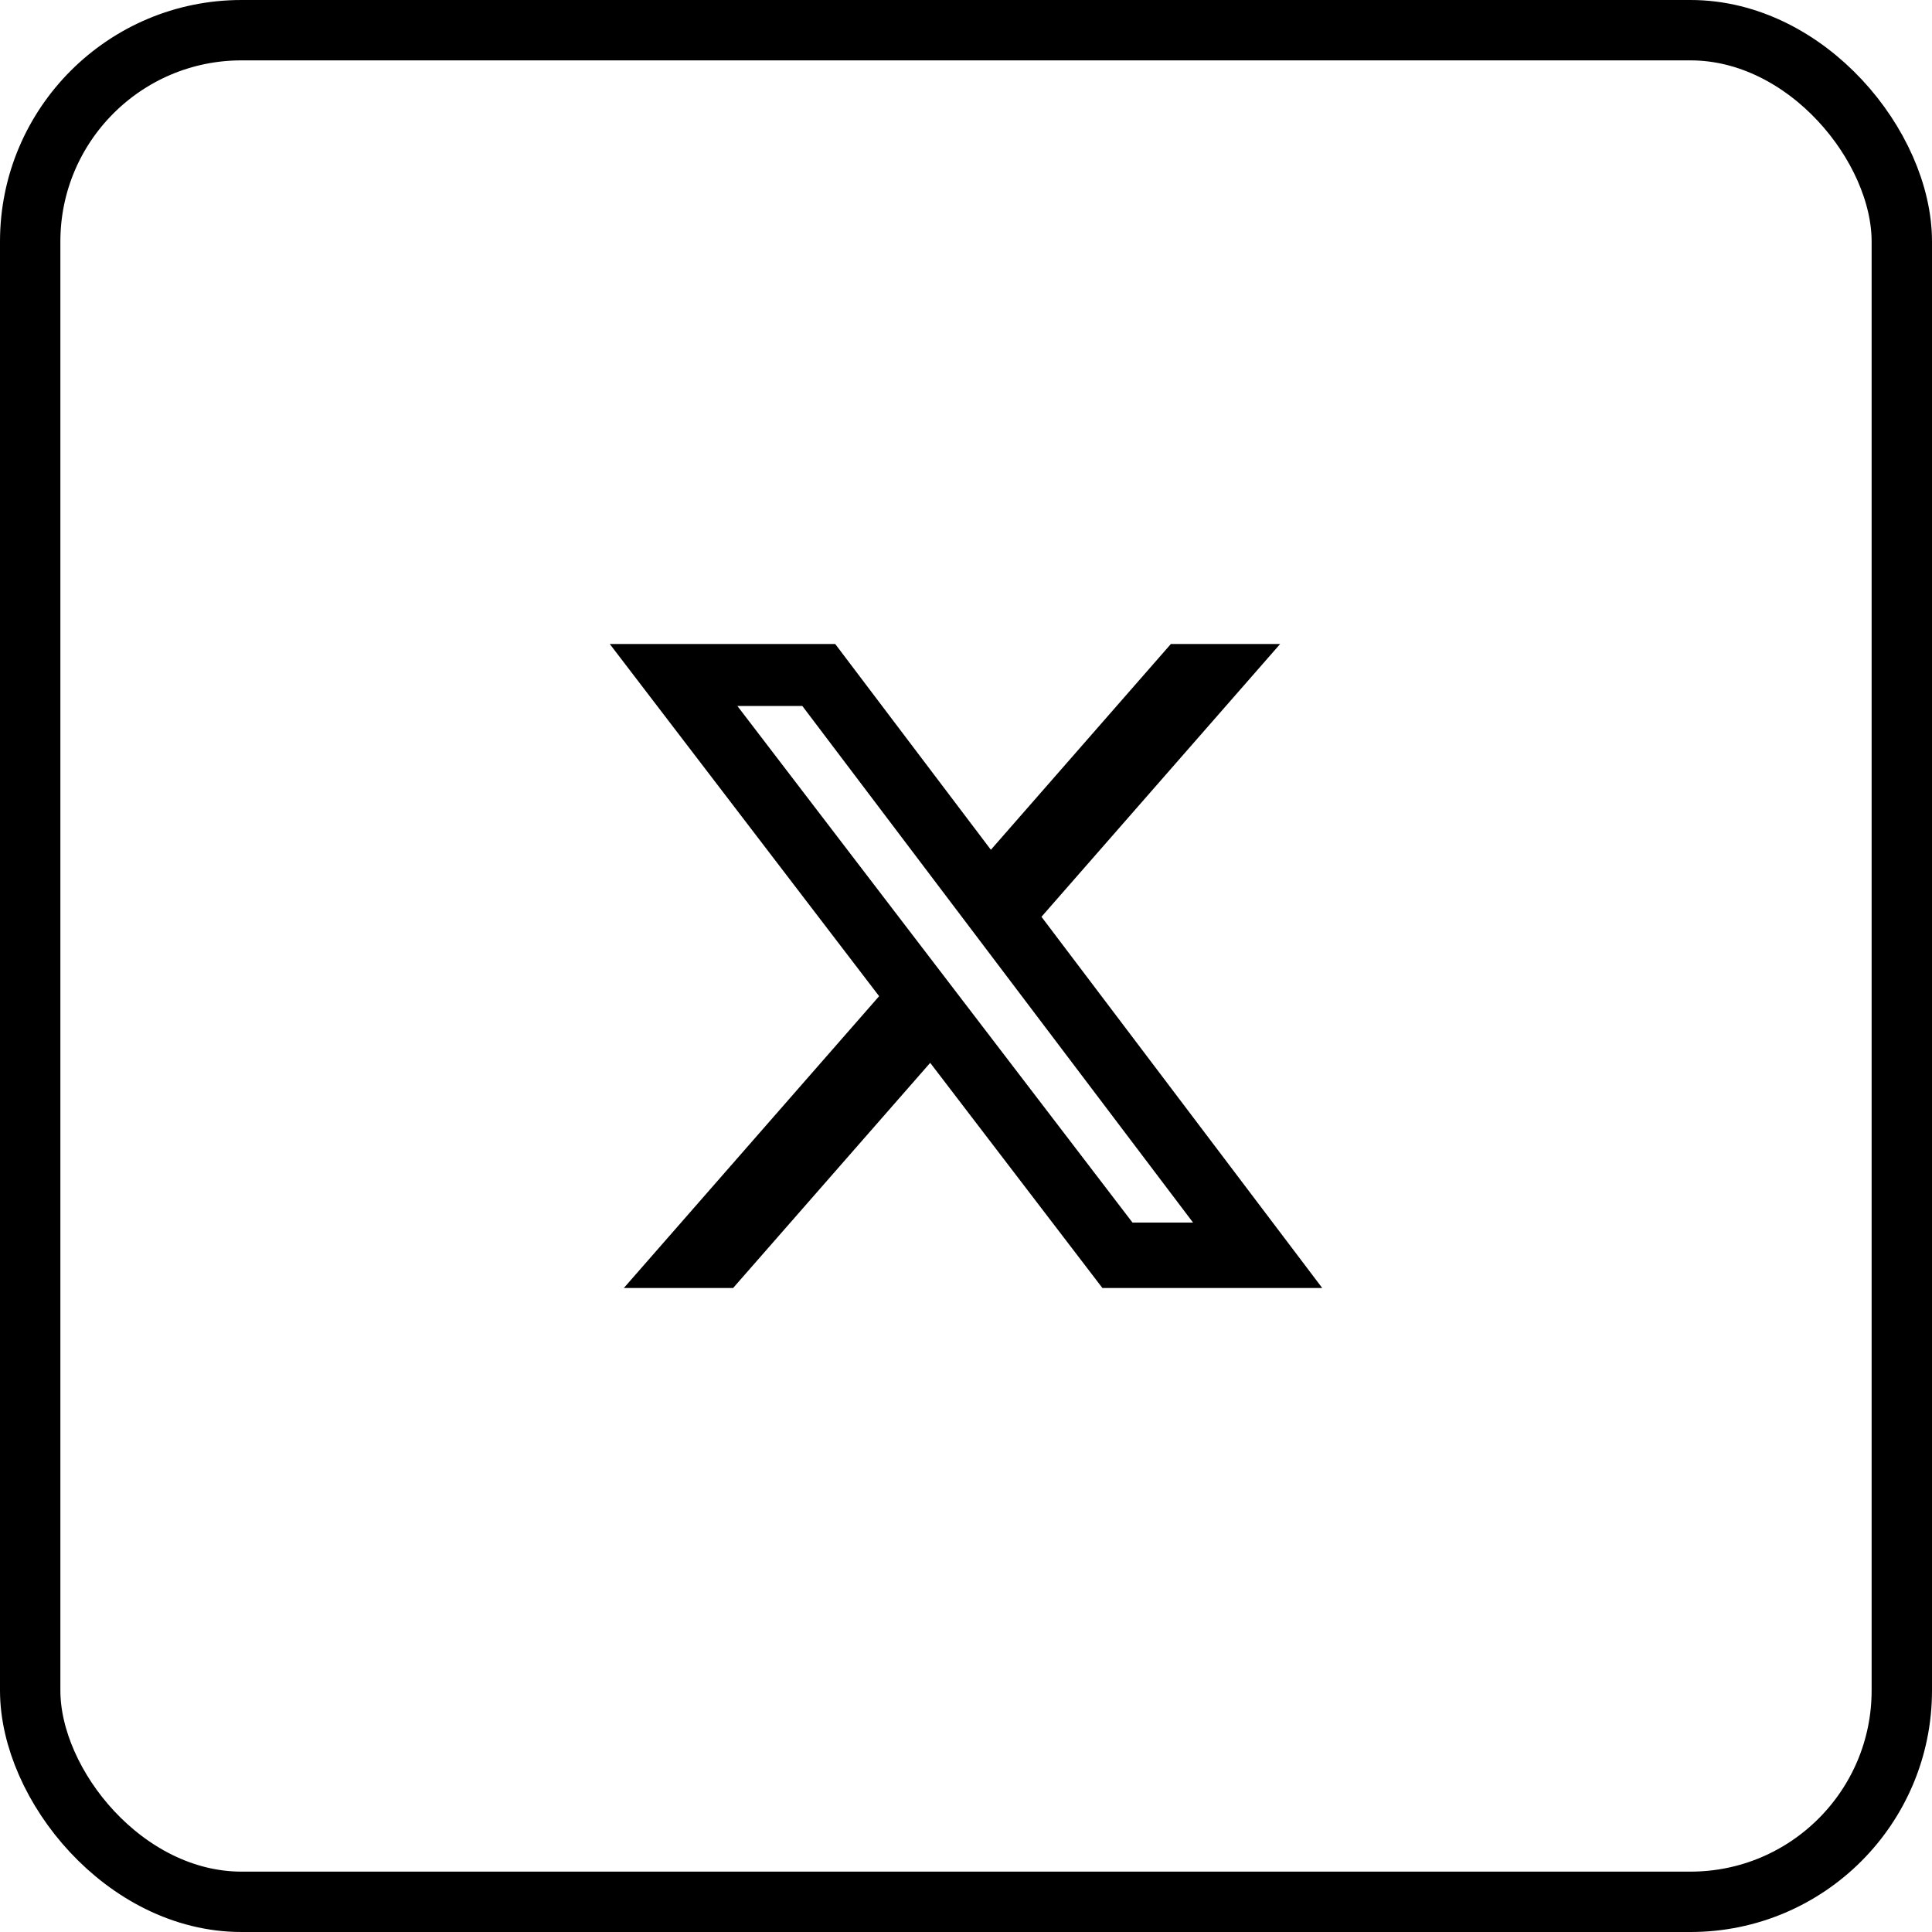
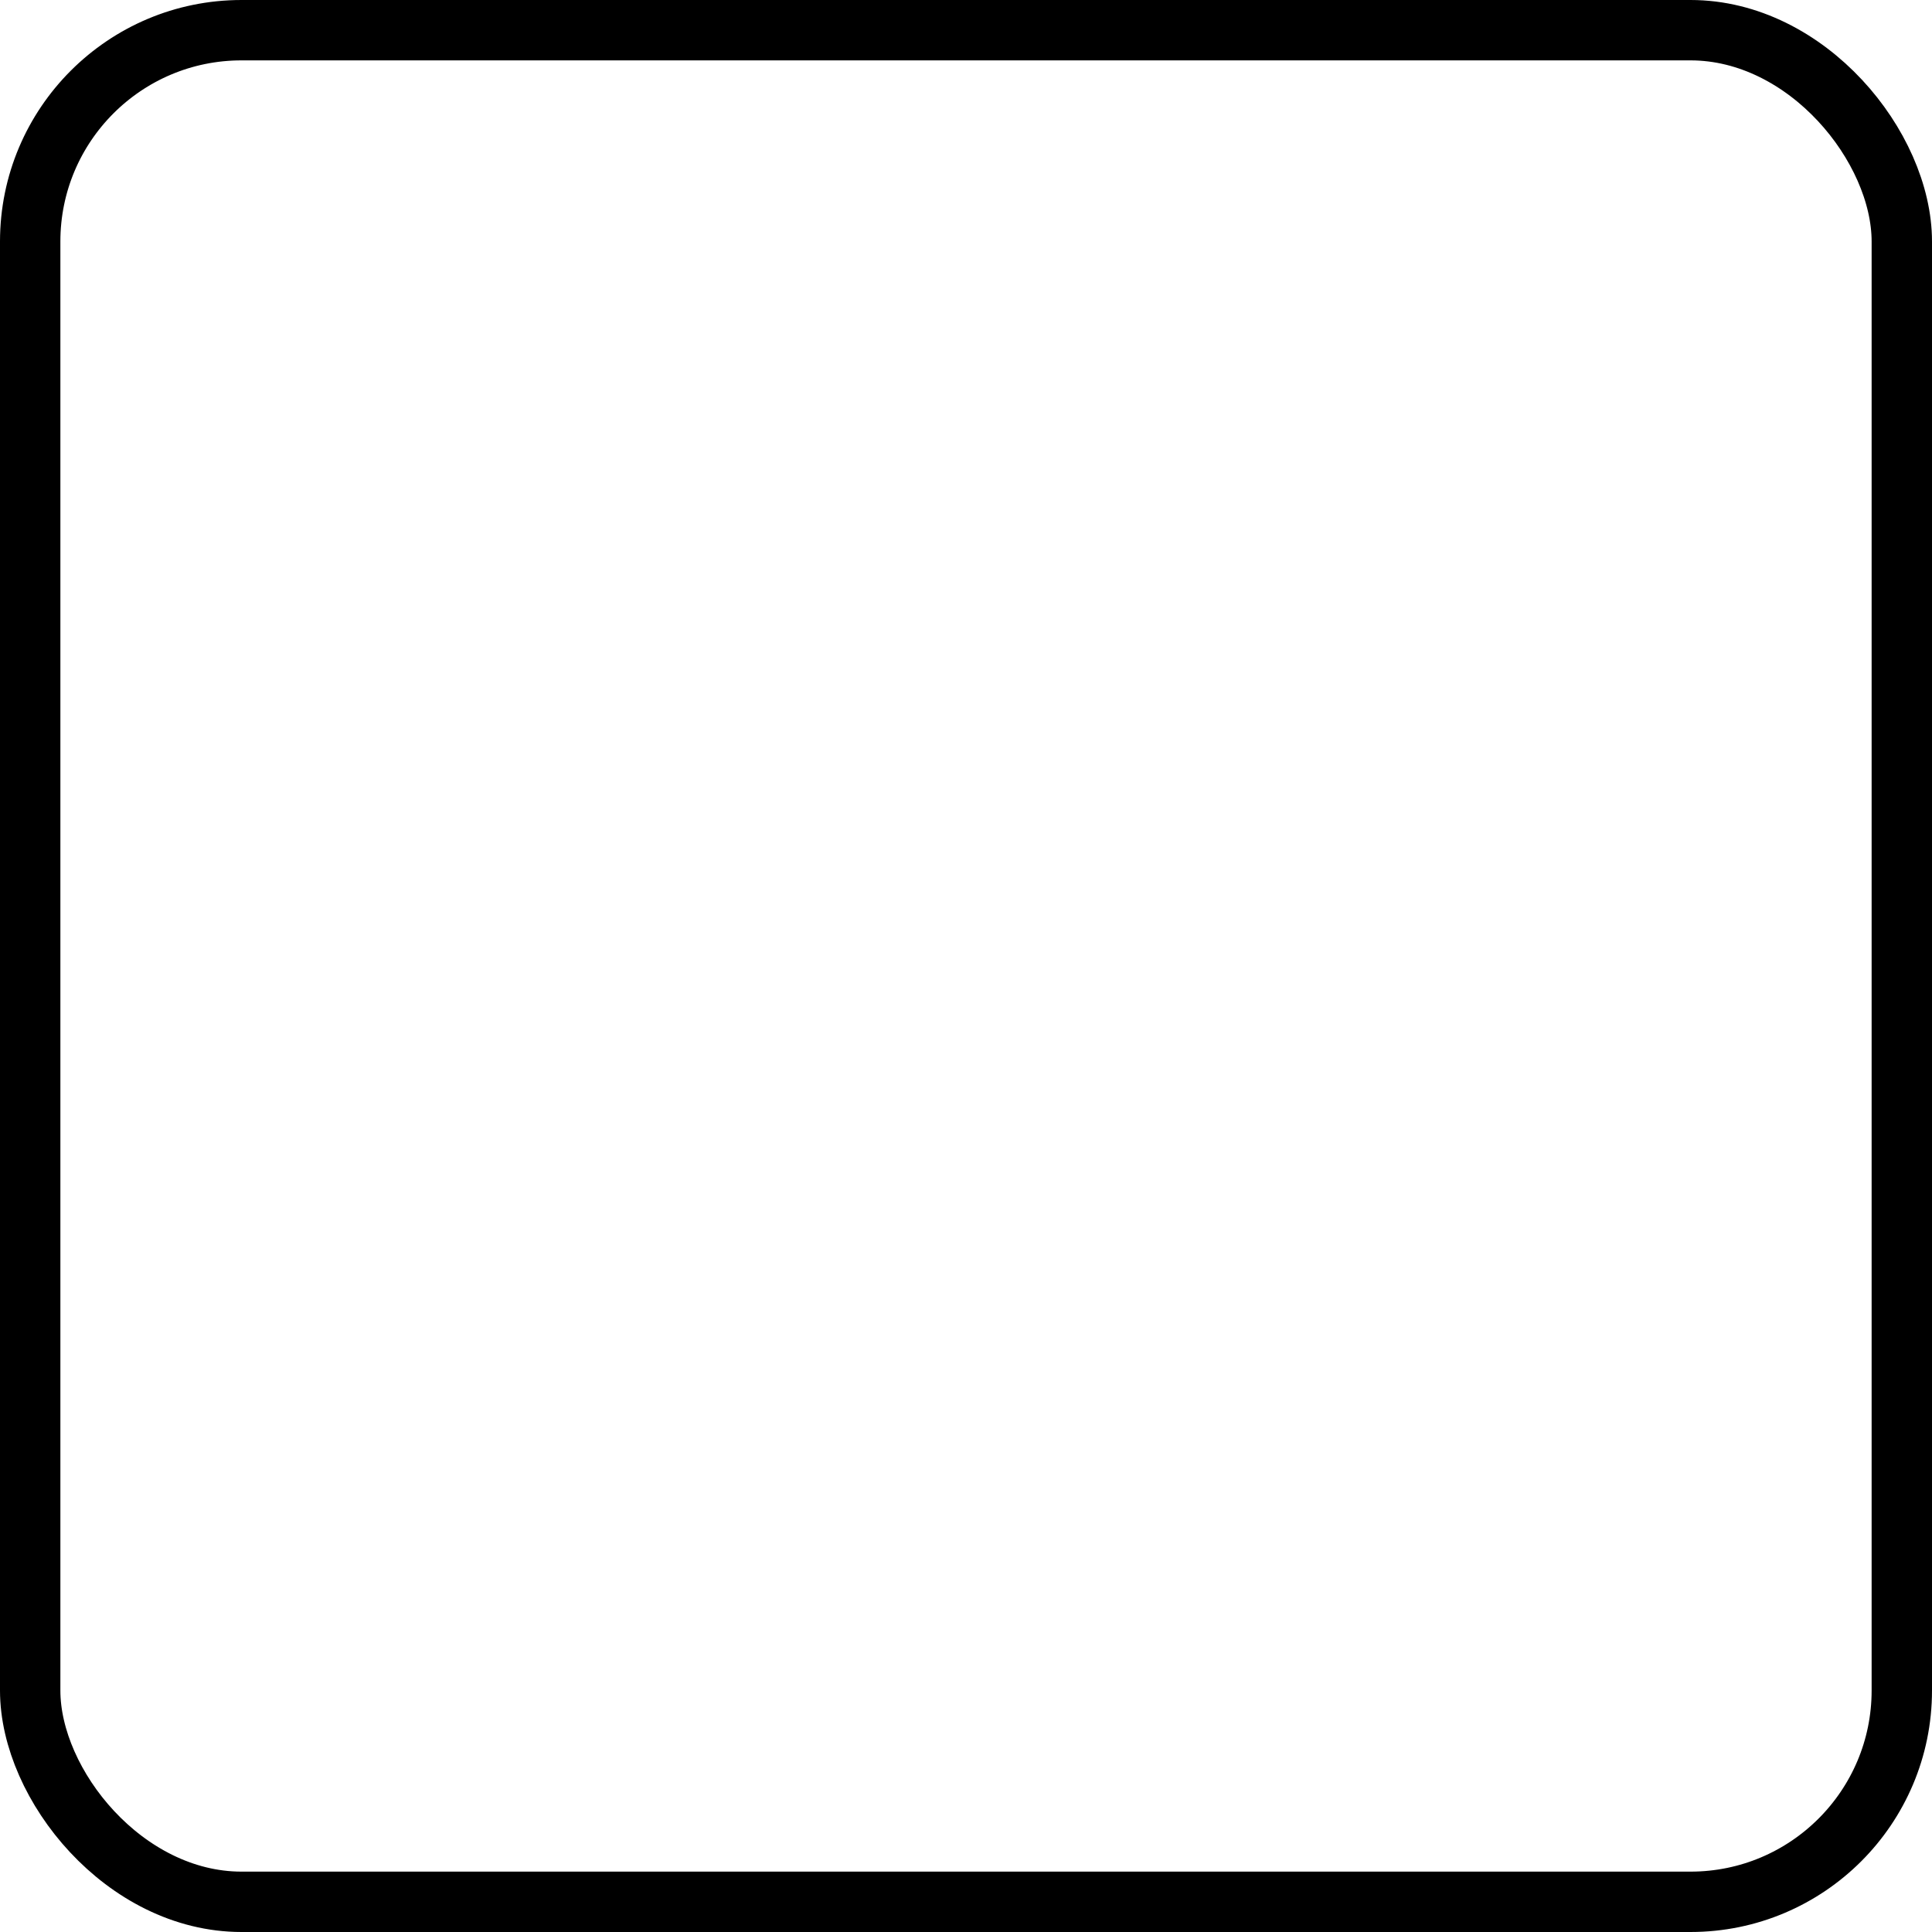
<svg xmlns="http://www.w3.org/2000/svg" width="32" height="32" viewBox="0 0 32 32" fill="none">
  <g filter="url(#filter0_b_2375_8826)">
    <rect x="0.5" y="0.5" width="31" height="31" rx="3.5" stroke="black" />
-     <path d="M19.393 10.667H21.203L17.25 15.185L21.9 21.333H18.259L15.407 17.604L12.143 21.333H10.333L14.561 16.5L10.1 10.667H13.834L16.412 14.075L19.393 10.667ZM18.758 20.25H19.761L13.289 11.693H12.213L18.758 20.25Z" fill="black" />
  </g>
</svg>